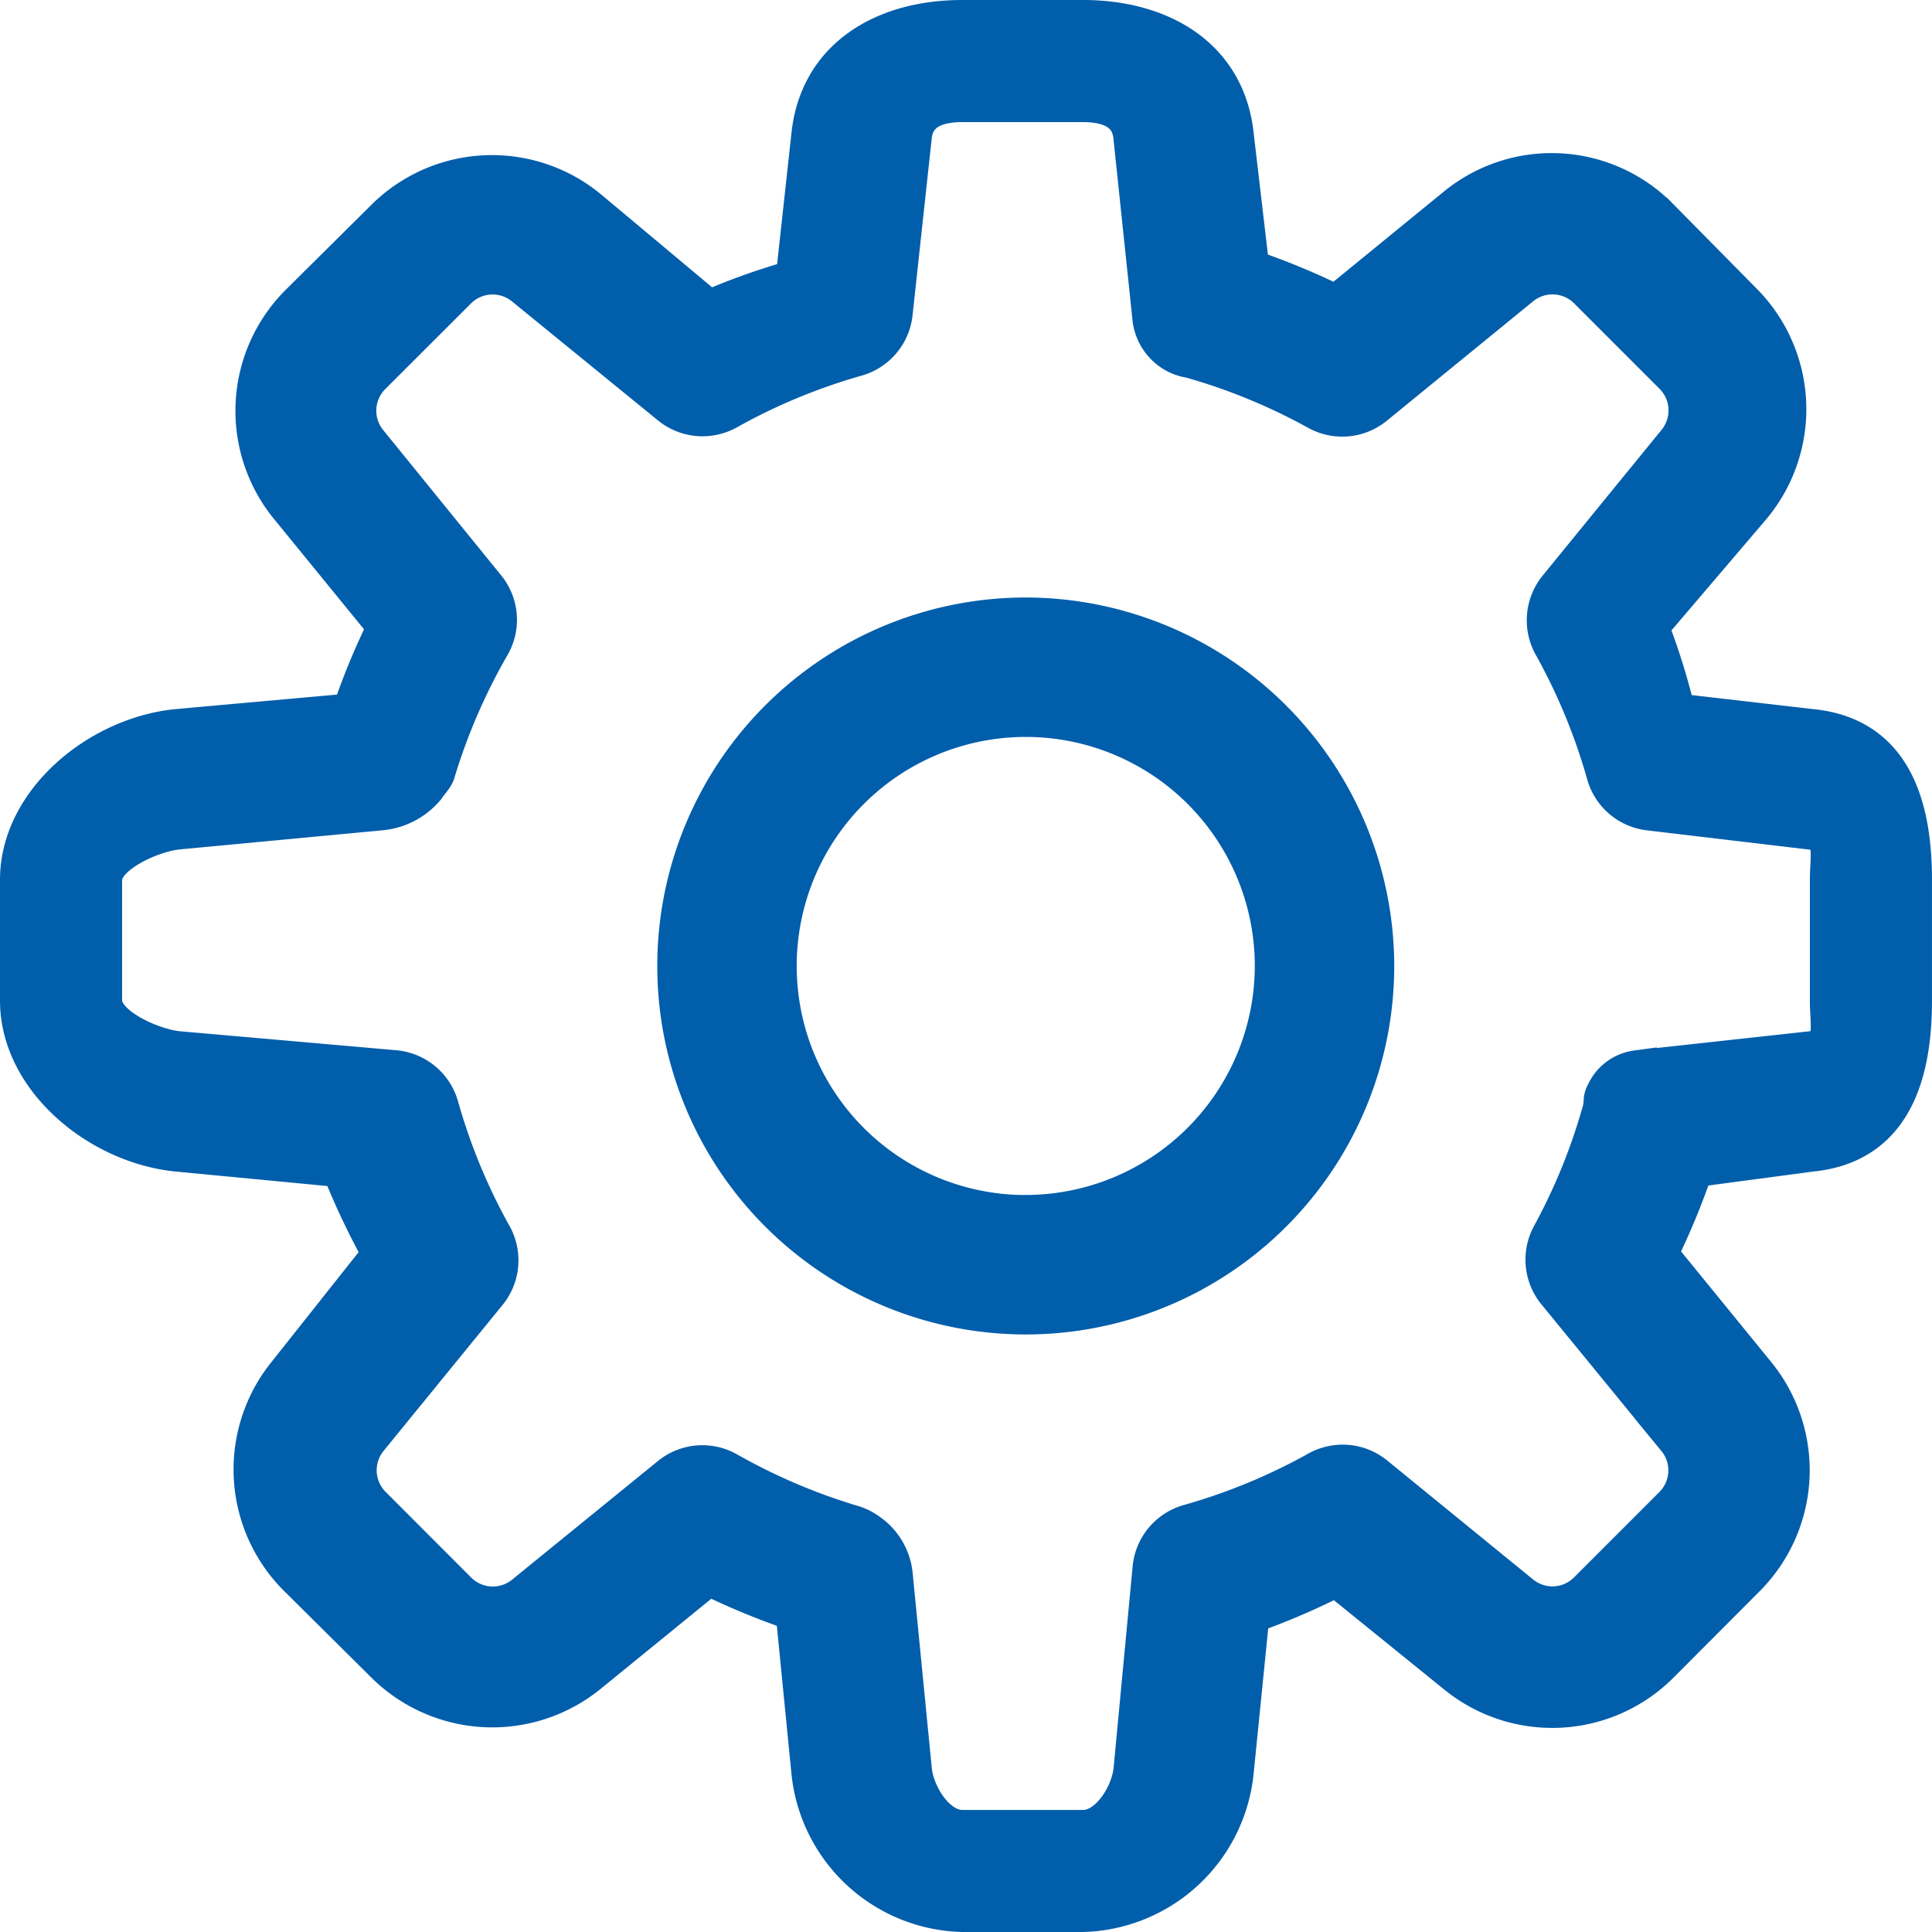
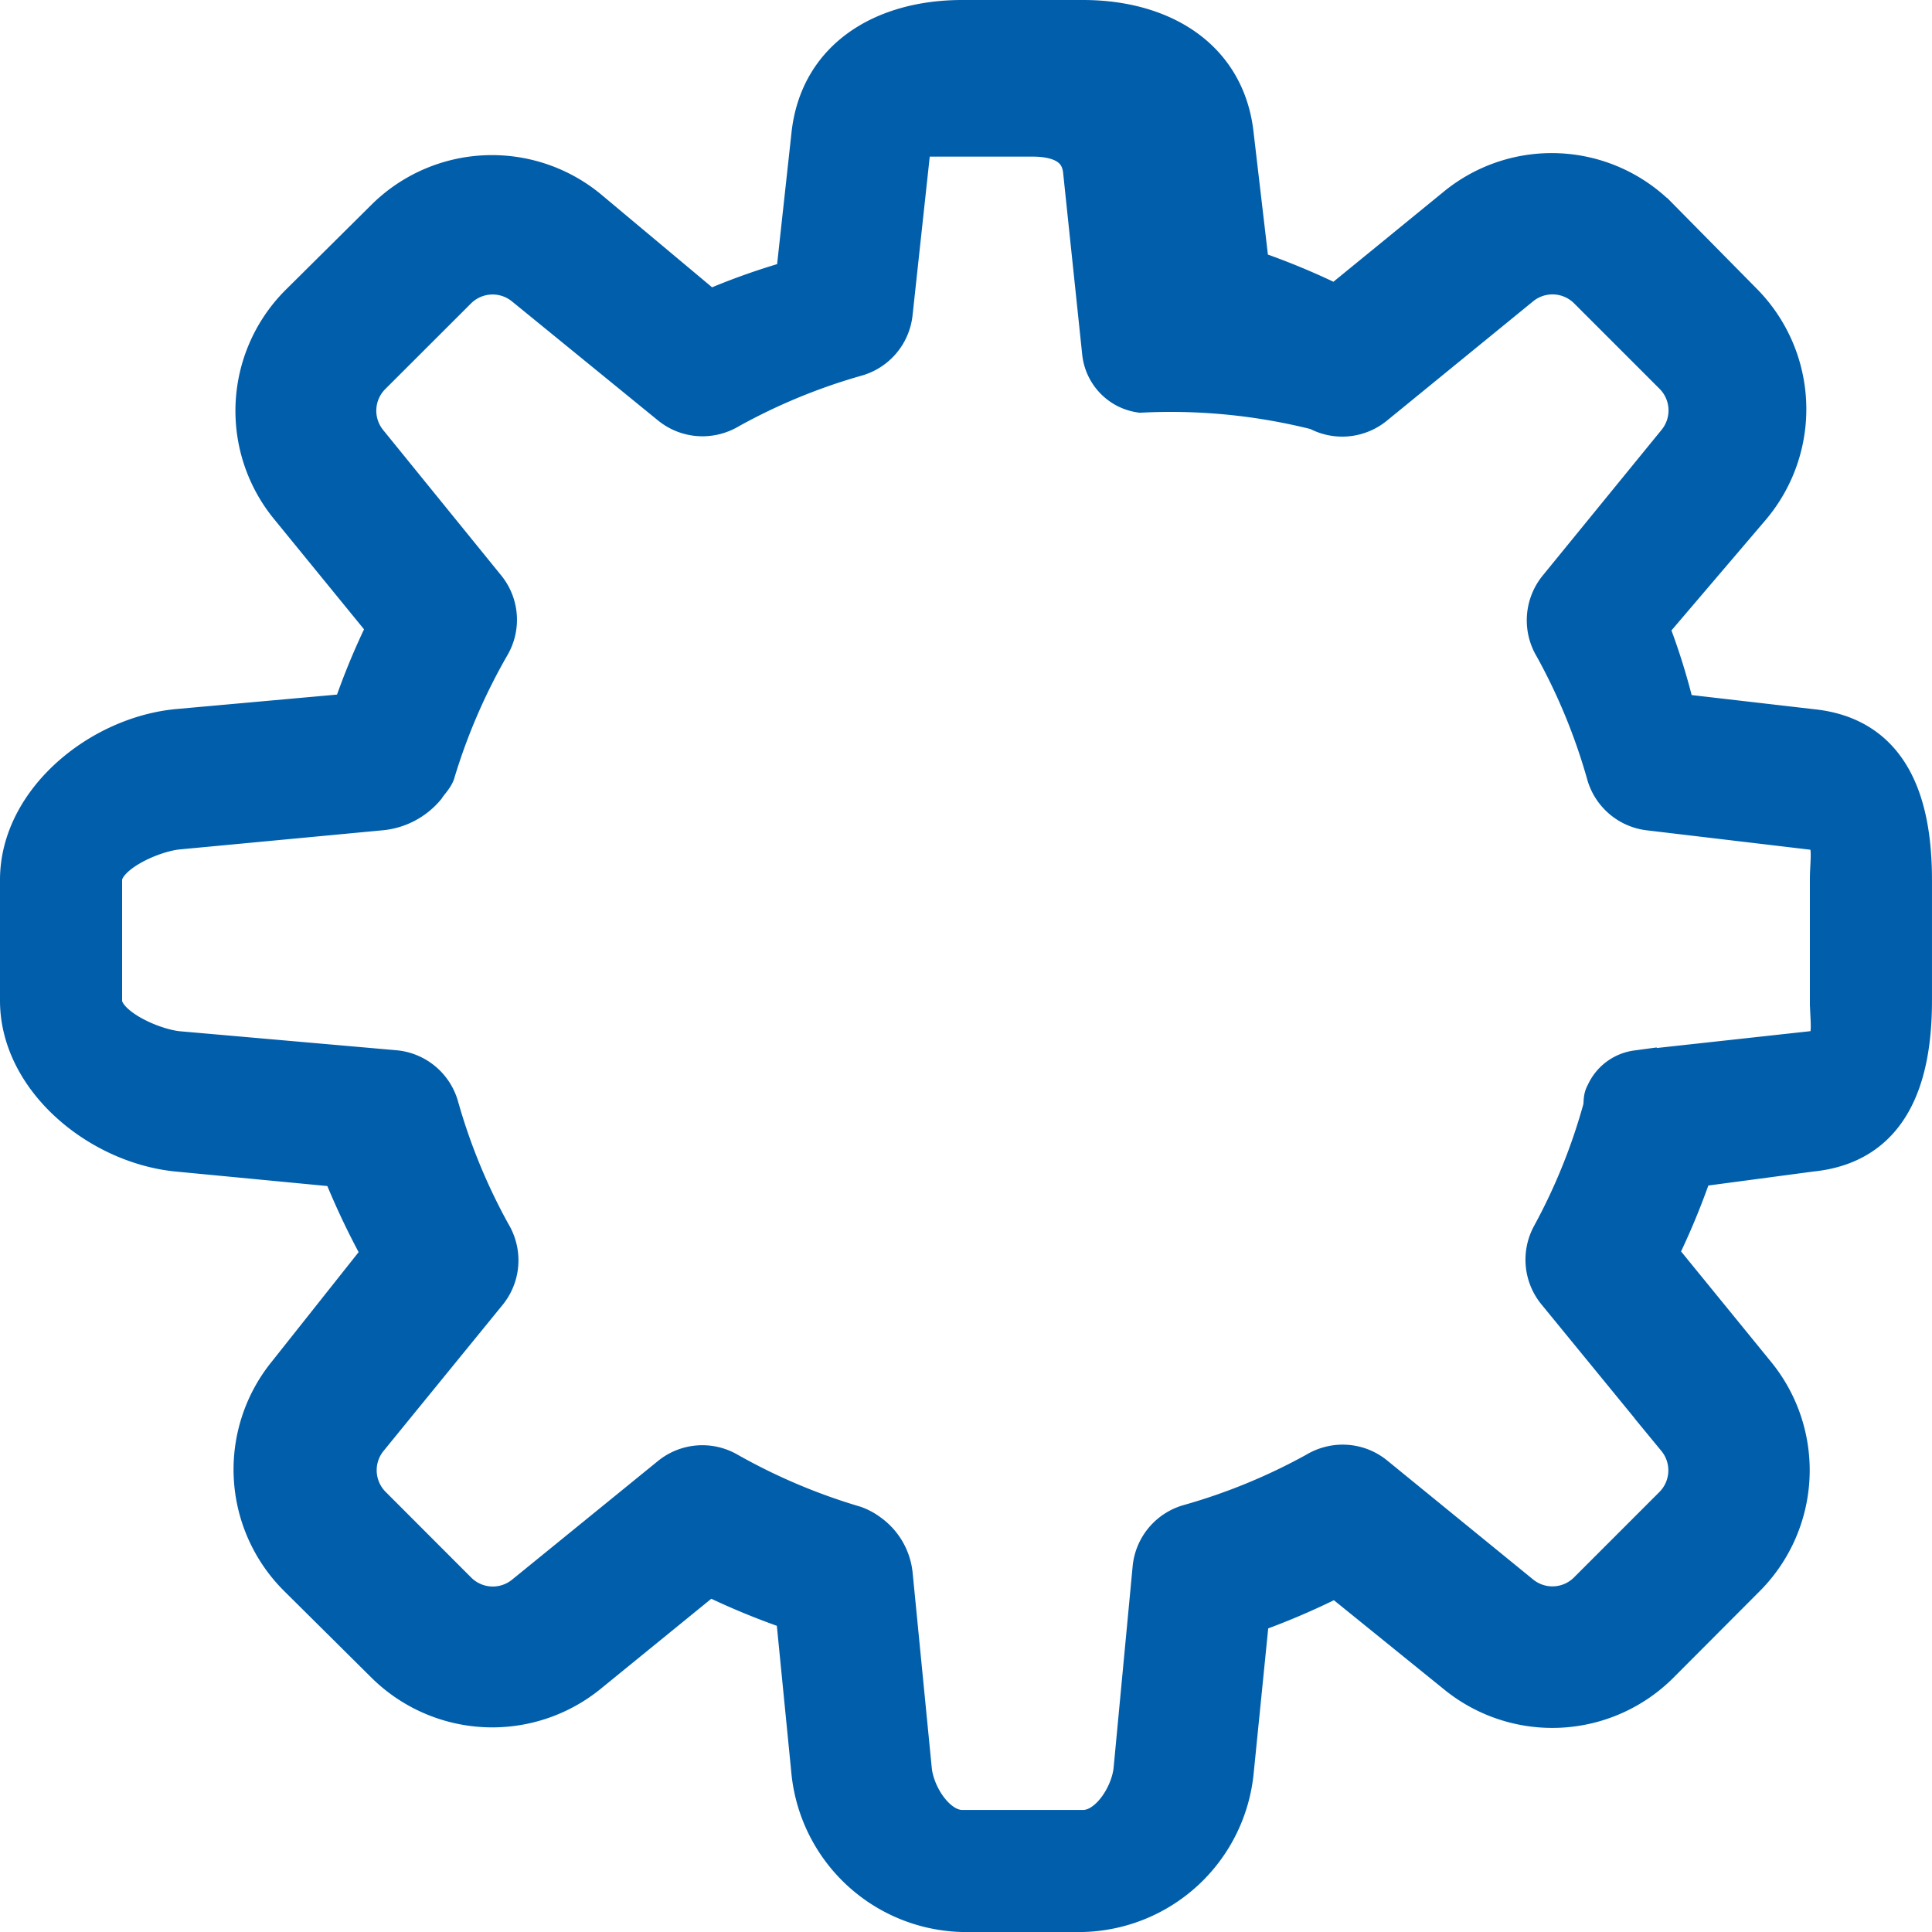
<svg xmlns="http://www.w3.org/2000/svg" width="97" height="97" viewBox="0 0 97 97">
  <g id="Grupo_53" data-name="Grupo 53" transform="translate(-995 -2143)">
-     <path id="Trazado_92" data-name="Trazado 92" d="M90.457,36.1l-6.828-.789a32.526,32.526,0,0,0-1.355-4.358l5.138-6.026a7.593,7.593,0,0,0-.4-10.206l-4.23-4.287A7.553,7.553,0,0,0,72.6,9.913l-6.014,4.911a35.731,35.731,0,0,0-4.349-1.805l-.785-6.7C61.052,2.412,57.8.5,53.873.5H47.81c-3.924,0-7.187,1.912-7.583,5.82l-.789,7.216a33.052,33.052,0,0,0-4.358,1.549l-6.026-5.043a7.591,7.591,0,0,0-10.206.454L14.56,14.75a7.578,7.578,0,0,0-.516,10.19l4.911,6.018a34.523,34.523,0,0,0-1.8,4.353L8.381,36.1C4.478,36.493.5,39.752.5,43.675v6.063c0,3.924,3.978,7.187,7.885,7.583l8.248.789A37.577,37.577,0,0,0,18.7,62.469L13.916,68.5A7.6,7.6,0,0,0,14.5,78.7l4.32,4.287a7.621,7.621,0,0,0,10.223.516l6.03-4.911a35.913,35.913,0,0,0,4.362,1.8l.789,7.992A7.832,7.832,0,0,0,47.806,95.5h6.063a7.832,7.832,0,0,0,7.583-7.108l.789-7.86A35.945,35.945,0,0,0,66.6,78.66l6.026,4.878a7.6,7.6,0,0,0,10.206-.533l4.287-4.3a7.6,7.6,0,0,0,.516-10.21l-4.911-6.026a35.851,35.851,0,0,0,1.805-4.358l5.927-.789c3.9-.4,5.043-3.66,5.043-7.583V43.68C95.5,39.752,94.36,36.493,90.457,36.1Zm.913,13.647c0,1.309.351,2.4-.95,2.528l-8.74.958a2,2,0,0,0-1.57,1.194c-.145.231-.078.479-.14.739A29.95,29.95,0,0,1,77.4,61.527a2.543,2.543,0,0,0,.285,2.854l6,7.332a2.536,2.536,0,0,1-.161,3.4L79.238,79.4a2.531,2.531,0,0,1-3.4.173L68.512,73.6a2.535,2.535,0,0,0-2.268-.479,2.566,2.566,0,0,0-.665.285,30.089,30.089,0,0,1-6.369,2.619,2.541,2.541,0,0,0-1.846,2.189l-.958,10.14c-.132,1.3-1.218,3.019-2.528,3.019H47.814c-1.309,0-2.4-1.714-2.528-3.015l-.958-9.773A2.9,2.9,0,0,0,43.134,76.5a2.744,2.744,0,0,0-.739-.4,30.438,30.438,0,0,1-6.365-2.7,2.534,2.534,0,0,0-2.854.219l-7.332,5.964a2.532,2.532,0,0,1-3.4-.178l-4.287-4.292a2.537,2.537,0,0,1-.173-3.4l5.977-7.332a2.541,2.541,0,0,0,.479-2.272,2.566,2.566,0,0,0-.285-.665,30.089,30.089,0,0,1-2.619-6.369,2.541,2.541,0,0,0-2.189-1.846L8.43,52.271c-1.309-.132-3.8-1.223-3.8-2.528V43.68c0-1.309,2.491-2.4,3.792-2.528l10.161-.958a3.319,3.319,0,0,0,2.28-1.185c.157-.252.454-.52.512-.805a30.389,30.389,0,0,1,2.73-6.3,2.531,2.531,0,0,0-.194-2.854l-5.952-7.332a2.537,2.537,0,0,1,.186-3.4l4.292-4.287a2.536,2.536,0,0,1,3.4-.173l7.332,5.977a2.534,2.534,0,0,0,2.272.479,2.566,2.566,0,0,0,.665-.285A30.089,30.089,0,0,1,42.478,17.4a2.541,2.541,0,0,0,1.846-2.189l.958-8.847C45.41,5.056,46.5,4.63,47.806,4.63h6.063c1.309,0,2.4.425,2.528,1.727l.958,9.128a2.291,2.291,0,0,0,1.194,1.76,2.317,2.317,0,0,0,.739.24A30.051,30.051,0,0,1,65.653,20.1a2.54,2.54,0,0,0,2.854-.26l7.332-5.985a2.536,2.536,0,0,1,3.4.169l4.287,4.287a2.536,2.536,0,0,1,.173,3.4l-5.977,7.327a2.559,2.559,0,0,0-.194,2.937,30.09,30.09,0,0,1,2.619,6.369A2.541,2.541,0,0,0,82.34,40.2l8.075.958c1.3.132.954,1.218.954,2.528v6.059Z" transform="translate(995.5 2143.5)" fill="#015eab" stroke="#015eab" stroke-width="2" />
-     <path id="Trazado_93" data-name="Trazado 93" d="M25.882,7.382a17.5,17.5,0,1,0,17.5,17.5A17.521,17.521,0,0,0,25.882,7.382Zm0,30a12.5,12.5,0,1,1,12.5-12.5A12.516,12.516,0,0,1,25.882,37.379Z" transform="translate(1020.618 2166.617)" fill="#015eab" stroke="#015eab" stroke-width="2" />
+     <path id="Trazado_92" data-name="Trazado 92" d="M90.457,36.1l-6.828-.789a32.526,32.526,0,0,0-1.355-4.358l5.138-6.026a7.593,7.593,0,0,0-.4-10.206l-4.23-4.287A7.553,7.553,0,0,0,72.6,9.913l-6.014,4.911a35.731,35.731,0,0,0-4.349-1.805l-.785-6.7C61.052,2.412,57.8.5,53.873.5H47.81c-3.924,0-7.187,1.912-7.583,5.82l-.789,7.216a33.052,33.052,0,0,0-4.358,1.549l-6.026-5.043a7.591,7.591,0,0,0-10.206.454L14.56,14.75a7.578,7.578,0,0,0-.516,10.19l4.911,6.018a34.523,34.523,0,0,0-1.8,4.353L8.381,36.1C4.478,36.493.5,39.752.5,43.675v6.063c0,3.924,3.978,7.187,7.885,7.583l8.248.789A37.577,37.577,0,0,0,18.7,62.469L13.916,68.5A7.6,7.6,0,0,0,14.5,78.7l4.32,4.287a7.621,7.621,0,0,0,10.223.516l6.03-4.911a35.913,35.913,0,0,0,4.362,1.8l.789,7.992A7.832,7.832,0,0,0,47.806,95.5h6.063a7.832,7.832,0,0,0,7.583-7.108l.789-7.86A35.945,35.945,0,0,0,66.6,78.66l6.026,4.878a7.6,7.6,0,0,0,10.206-.533l4.287-4.3a7.6,7.6,0,0,0,.516-10.21l-4.911-6.026a35.851,35.851,0,0,0,1.805-4.358l5.927-.789c3.9-.4,5.043-3.66,5.043-7.583V43.68C95.5,39.752,94.36,36.493,90.457,36.1Zm.913,13.647c0,1.309.351,2.4-.95,2.528l-8.74.958a2,2,0,0,0-1.57,1.194c-.145.231-.078.479-.14.739A29.95,29.95,0,0,1,77.4,61.527a2.543,2.543,0,0,0,.285,2.854l6,7.332a2.536,2.536,0,0,1-.161,3.4L79.238,79.4a2.531,2.531,0,0,1-3.4.173L68.512,73.6a2.535,2.535,0,0,0-2.268-.479,2.566,2.566,0,0,0-.665.285,30.089,30.089,0,0,1-6.369,2.619,2.541,2.541,0,0,0-1.846,2.189l-.958,10.14c-.132,1.3-1.218,3.019-2.528,3.019H47.814c-1.309,0-2.4-1.714-2.528-3.015l-.958-9.773A2.9,2.9,0,0,0,43.134,76.5a2.744,2.744,0,0,0-.739-.4,30.438,30.438,0,0,1-6.365-2.7,2.534,2.534,0,0,0-2.854.219l-7.332,5.964a2.532,2.532,0,0,1-3.4-.178l-4.287-4.292a2.537,2.537,0,0,1-.173-3.4l5.977-7.332a2.541,2.541,0,0,0,.479-2.272,2.566,2.566,0,0,0-.285-.665,30.089,30.089,0,0,1-2.619-6.369,2.541,2.541,0,0,0-2.189-1.846L8.43,52.271c-1.309-.132-3.8-1.223-3.8-2.528V43.68c0-1.309,2.491-2.4,3.792-2.528l10.161-.958a3.319,3.319,0,0,0,2.28-1.185c.157-.252.454-.52.512-.805a30.389,30.389,0,0,1,2.73-6.3,2.531,2.531,0,0,0-.194-2.854l-5.952-7.332a2.537,2.537,0,0,1,.186-3.4l4.292-4.287a2.536,2.536,0,0,1,3.4-.173l7.332,5.977a2.534,2.534,0,0,0,2.272.479,2.566,2.566,0,0,0,.665-.285A30.089,30.089,0,0,1,42.478,17.4a2.541,2.541,0,0,0,1.846-2.189l.958-8.847h6.063c1.309,0,2.4.425,2.528,1.727l.958,9.128a2.291,2.291,0,0,0,1.194,1.76,2.317,2.317,0,0,0,.739.24A30.051,30.051,0,0,1,65.653,20.1a2.54,2.54,0,0,0,2.854-.26l7.332-5.985a2.536,2.536,0,0,1,3.4.169l4.287,4.287a2.536,2.536,0,0,1,.173,3.4l-5.977,7.327a2.559,2.559,0,0,0-.194,2.937,30.09,30.09,0,0,1,2.619,6.369A2.541,2.541,0,0,0,82.34,40.2l8.075.958c1.3.132.954,1.218.954,2.528v6.059Z" transform="translate(995.5 2143.5)" fill="#015eab" stroke="#015eab" stroke-width="2" />
  </g>
</svg>